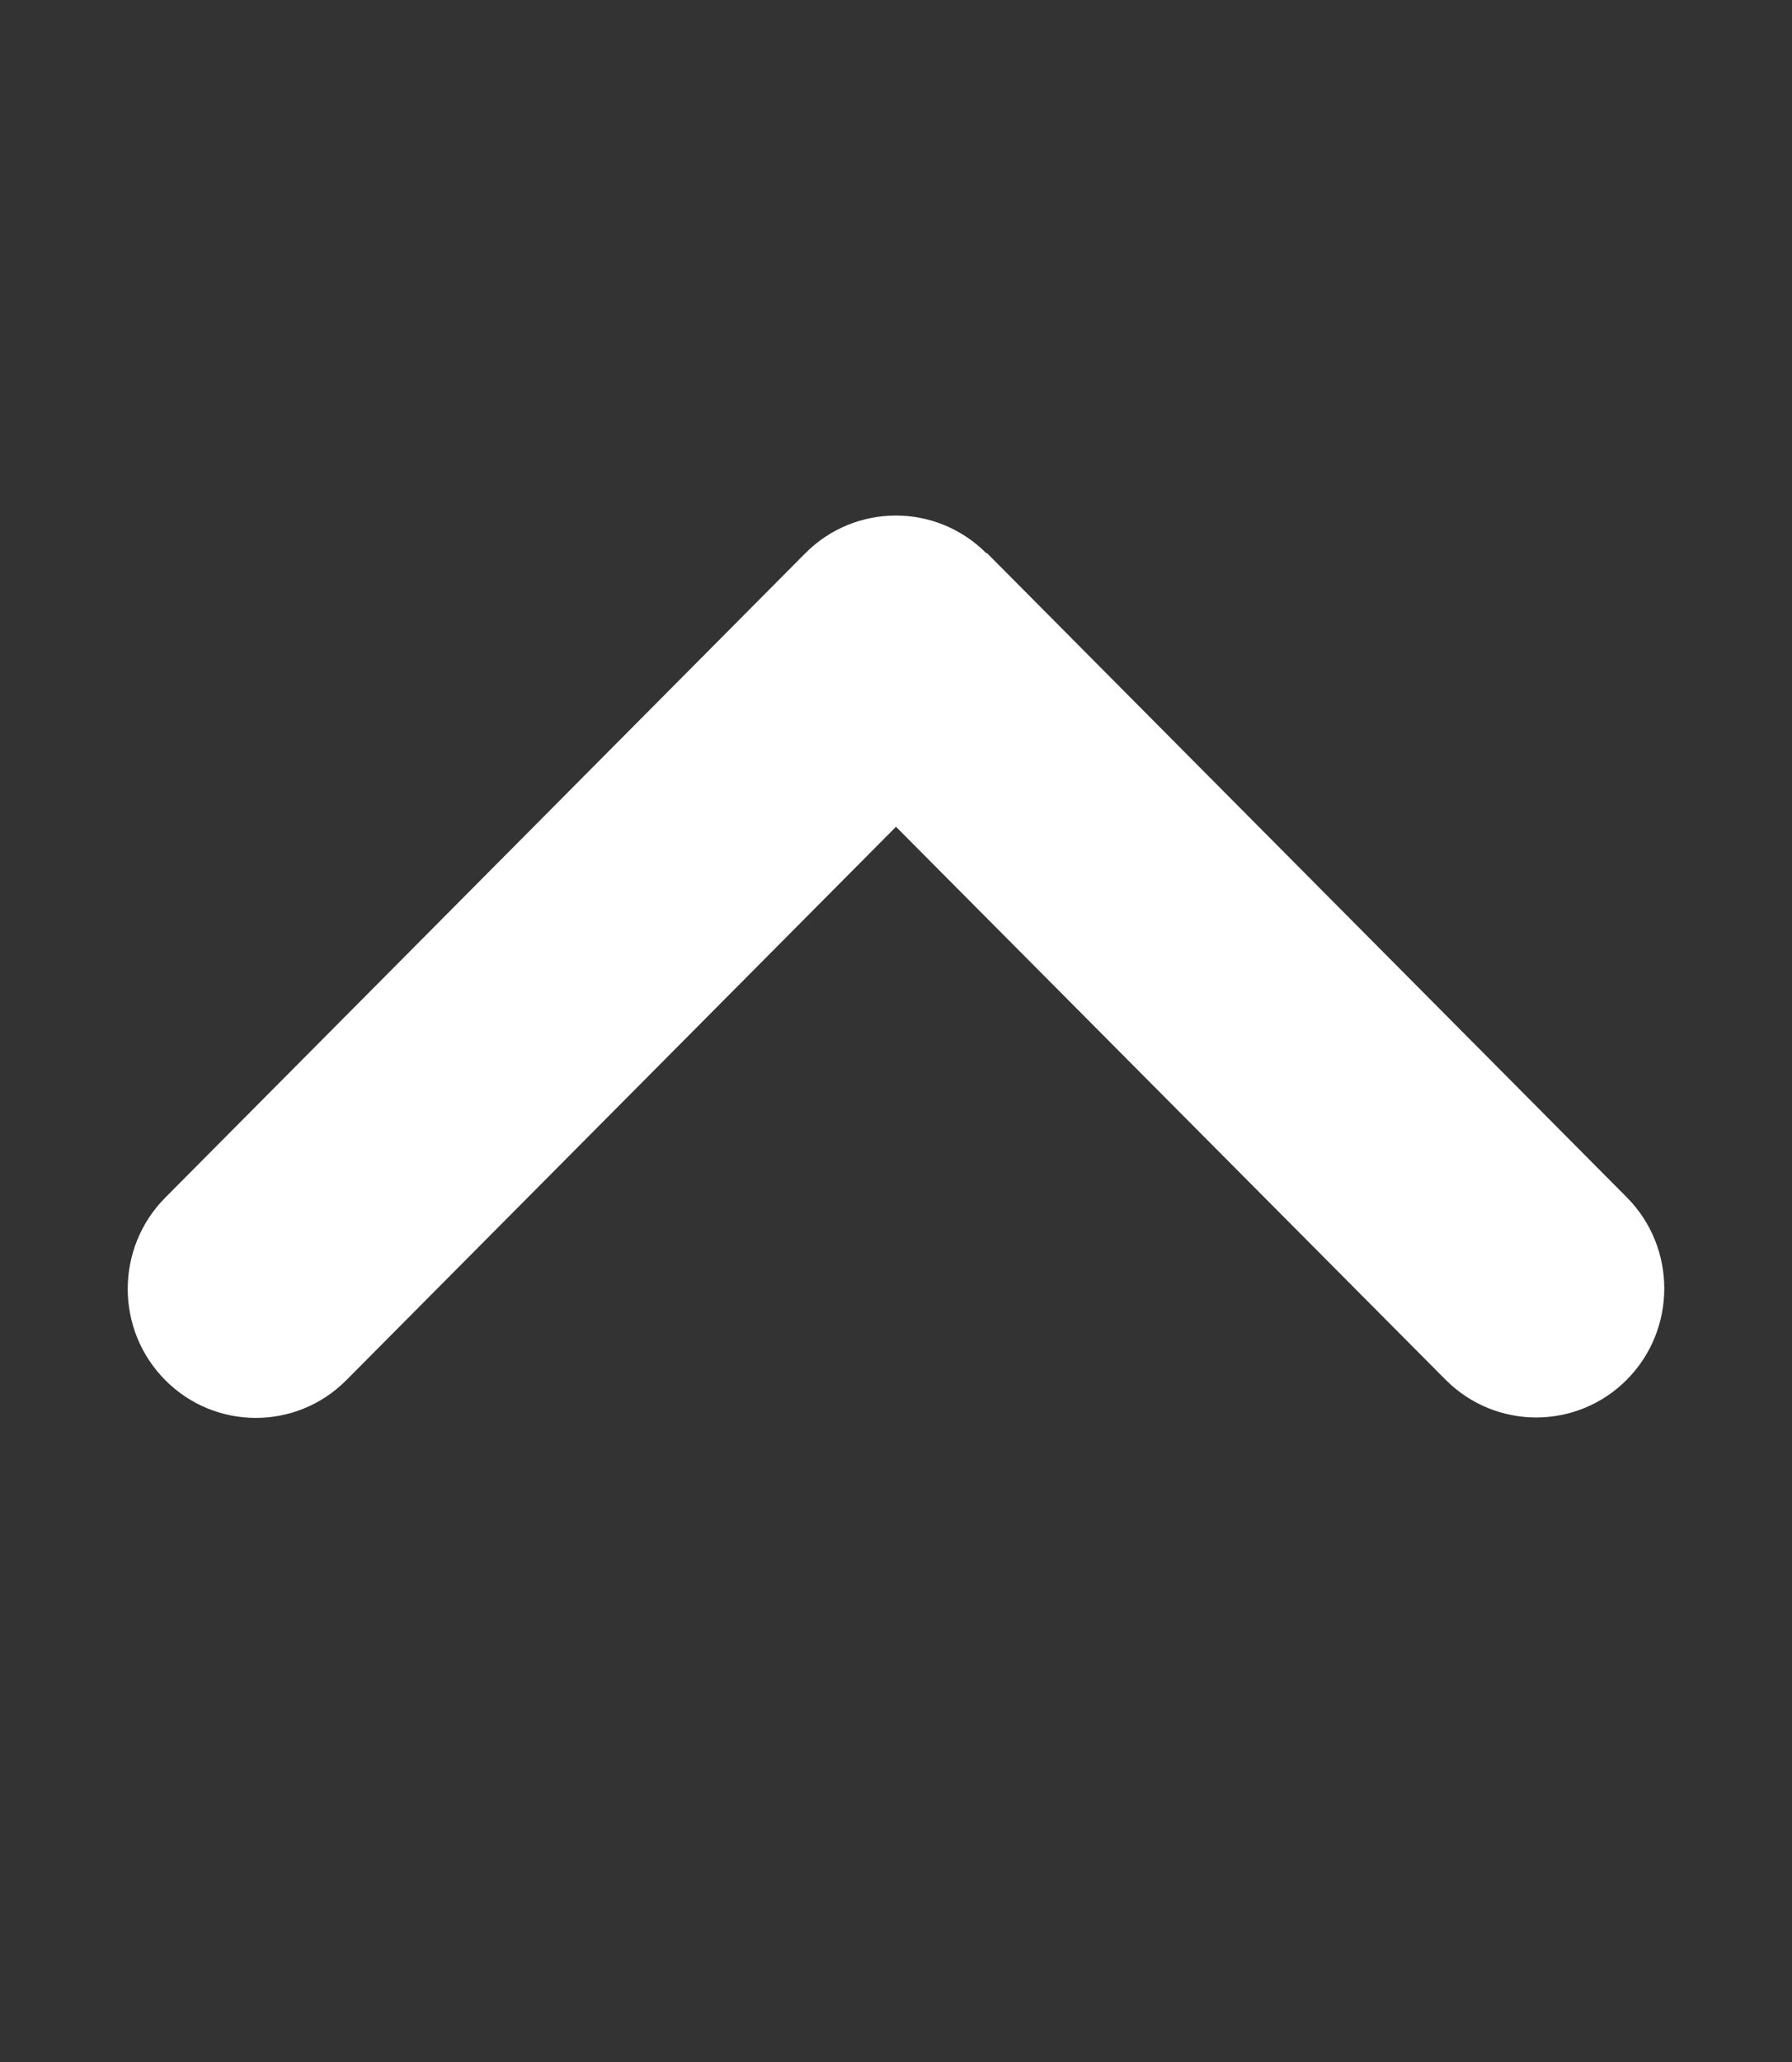
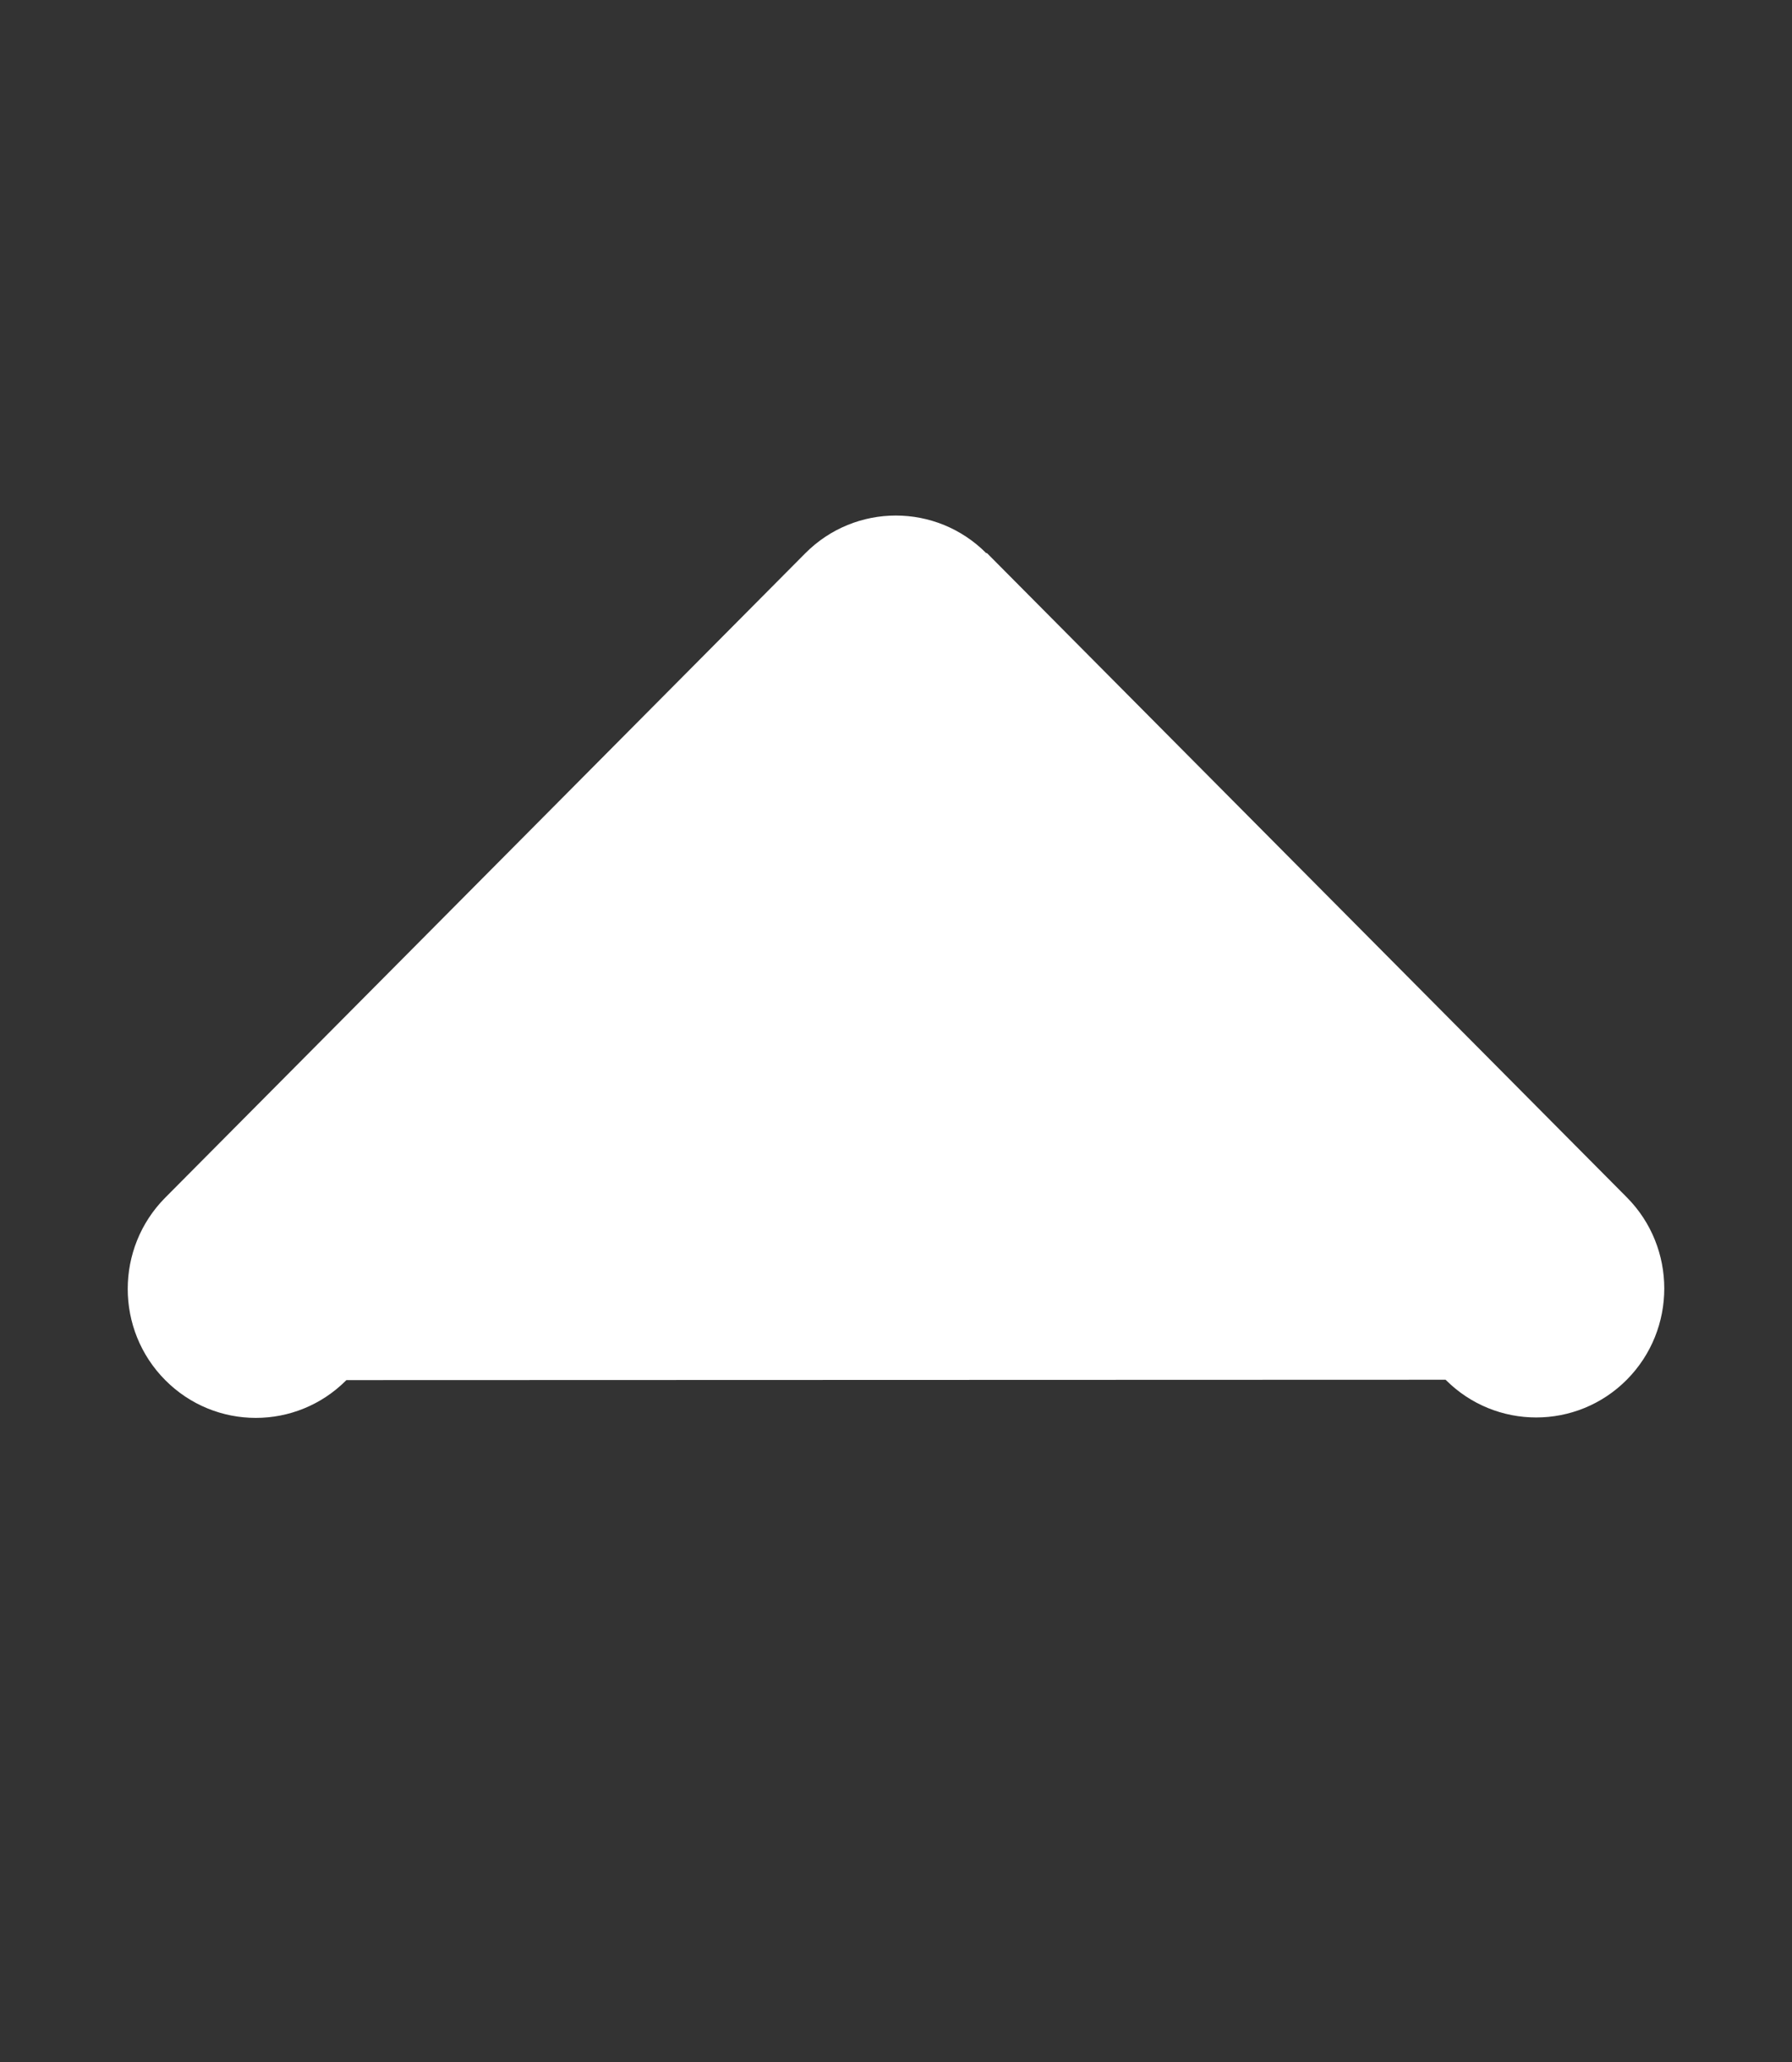
<svg xmlns="http://www.w3.org/2000/svg" width="20" height="23" viewBox="0 0 20 23" fill="none">
  <rect x="0" y="0" width="20" height="23" fill="#333333" stroke="none" />
-   <path d="M11.009 6.172C10.451 5.61 9.545 5.61 8.987 6.172L1.844 13.359C1.286 13.921 1.286 14.833 1.844 15.394C2.402 15.956 3.308 15.956 3.866 15.394L10 9.222L16.134 15.39C16.692 15.951 17.598 15.951 18.156 15.39C18.714 14.828 18.714 13.916 18.156 13.355L11.013 6.167L11.009 6.172Z" fill="white" />
+   <path d="M11.009 6.172C10.451 5.61 9.545 5.61 8.987 6.172L1.844 13.359C1.286 13.921 1.286 14.833 1.844 15.394C2.402 15.956 3.308 15.956 3.866 15.394L16.134 15.39C16.692 15.951 17.598 15.951 18.156 15.39C18.714 14.828 18.714 13.916 18.156 13.355L11.013 6.167L11.009 6.172Z" fill="white" />
</svg>